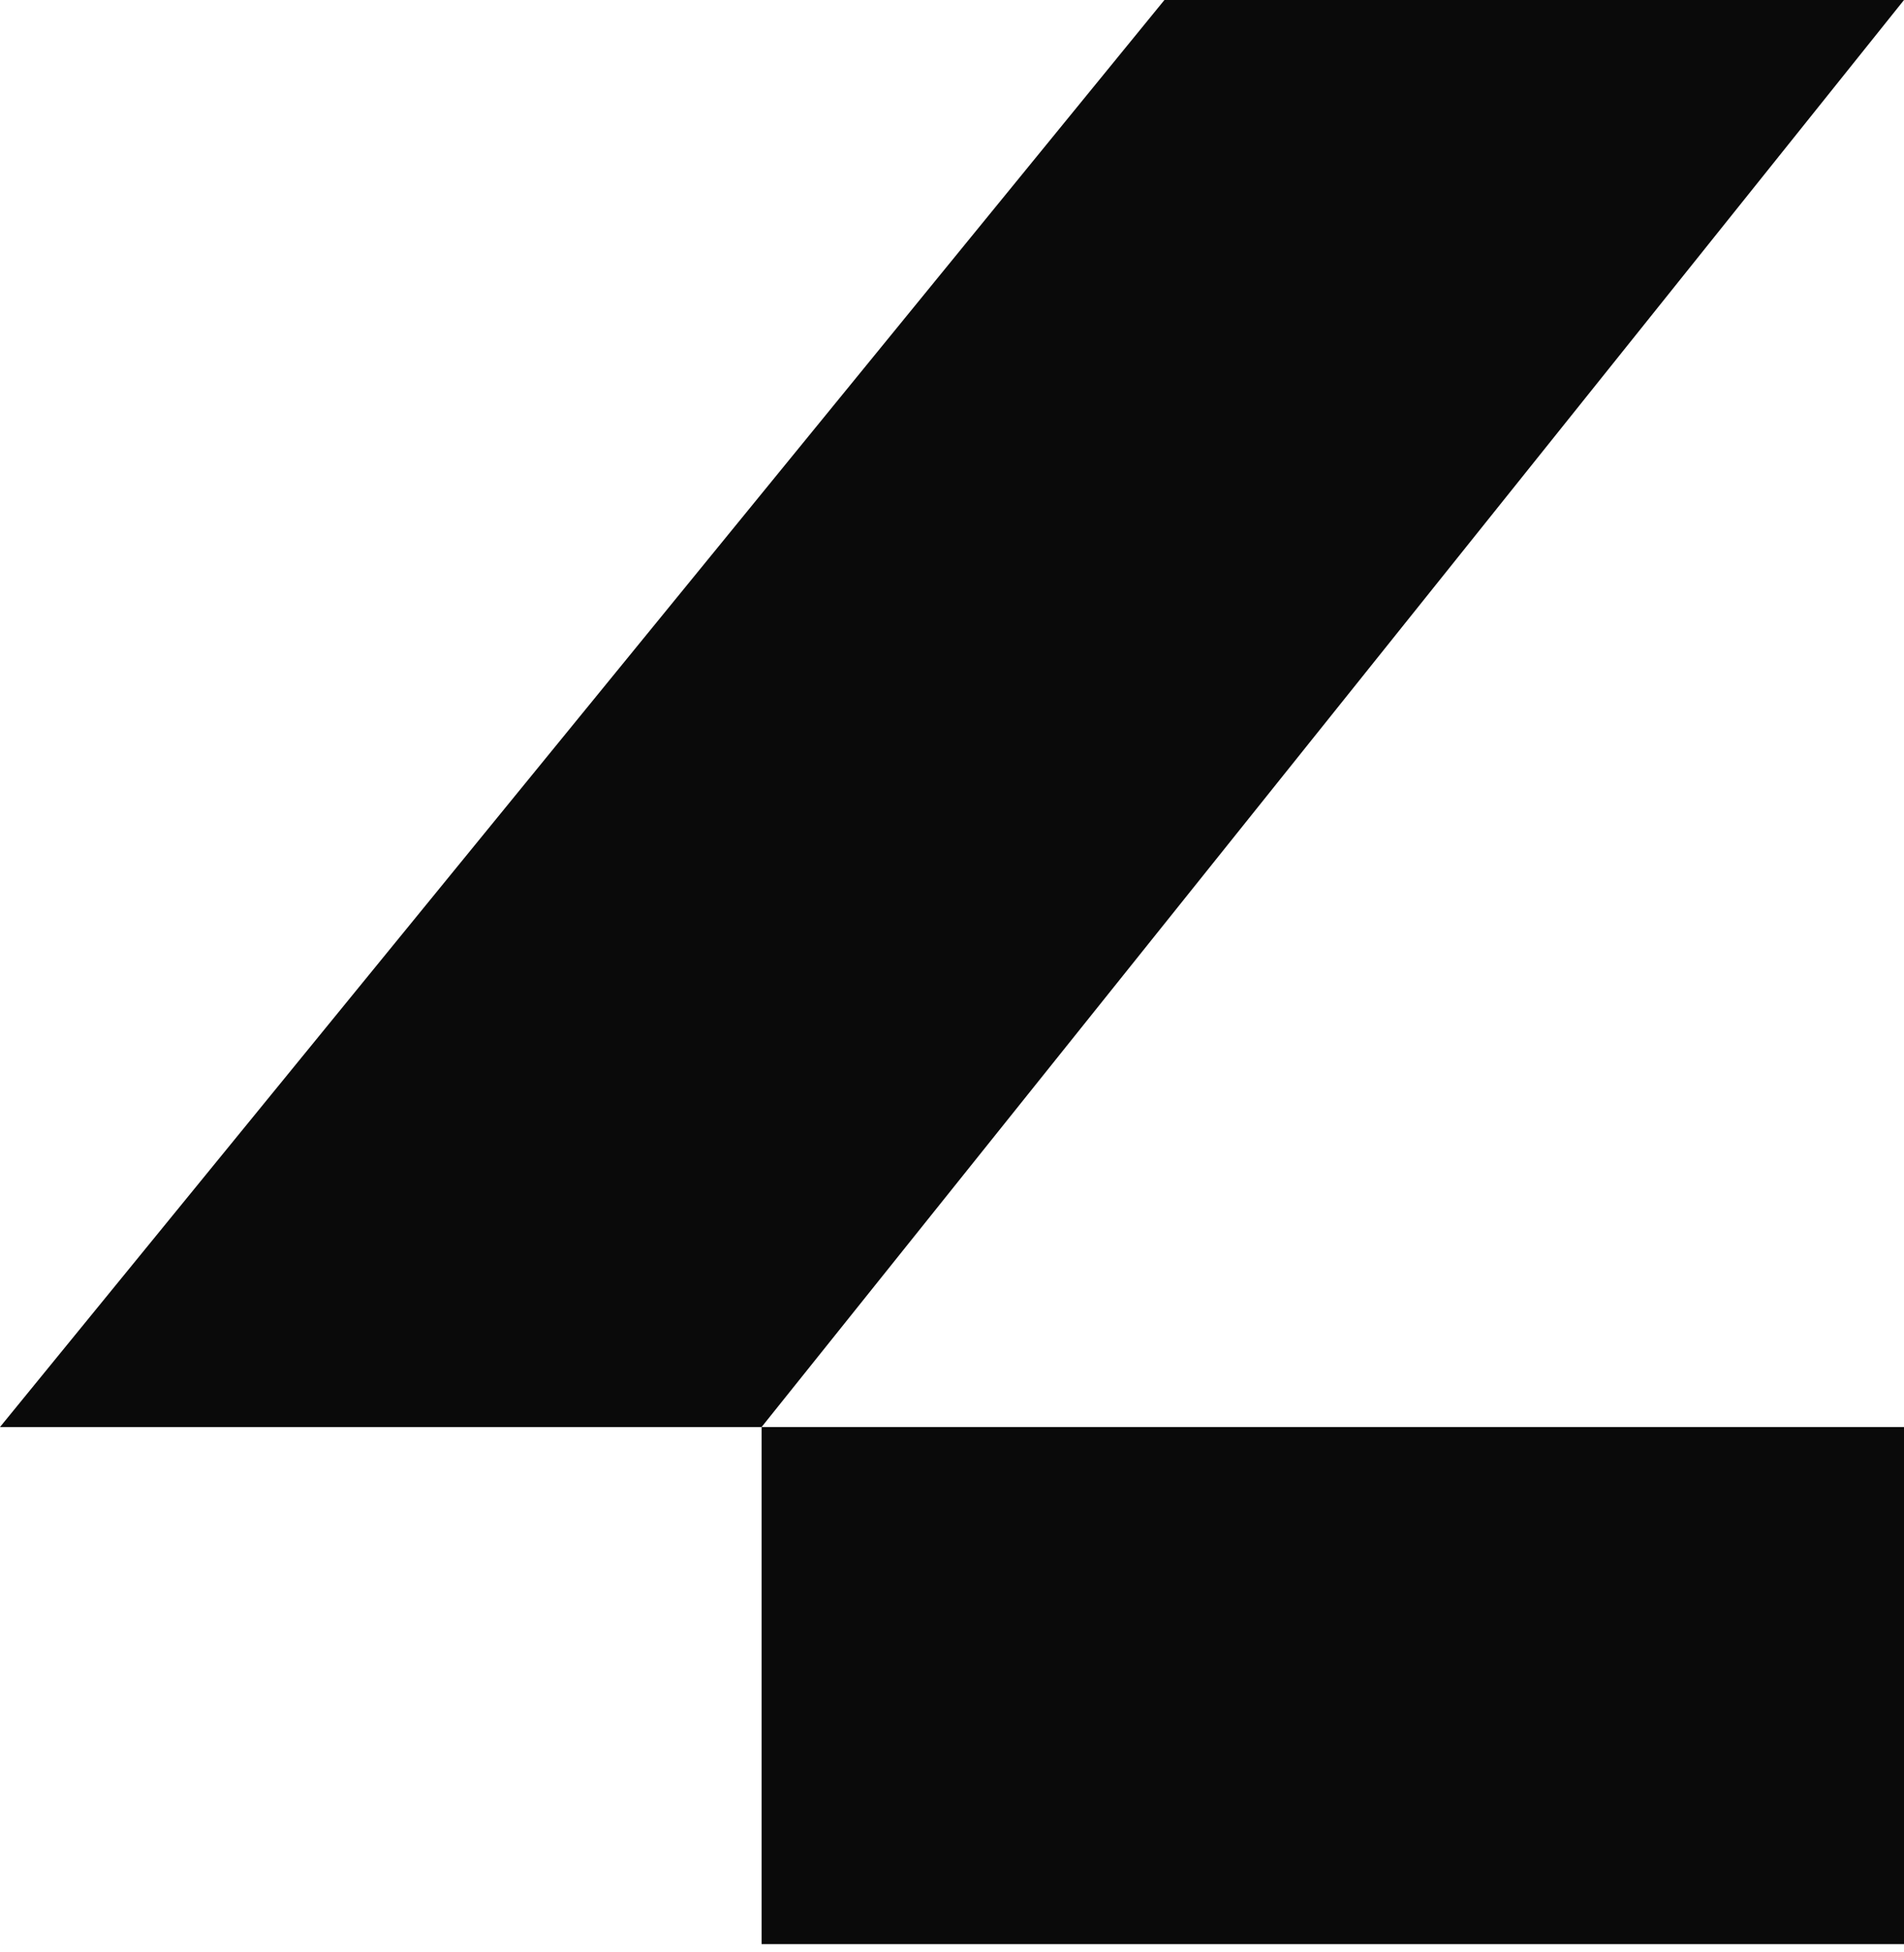
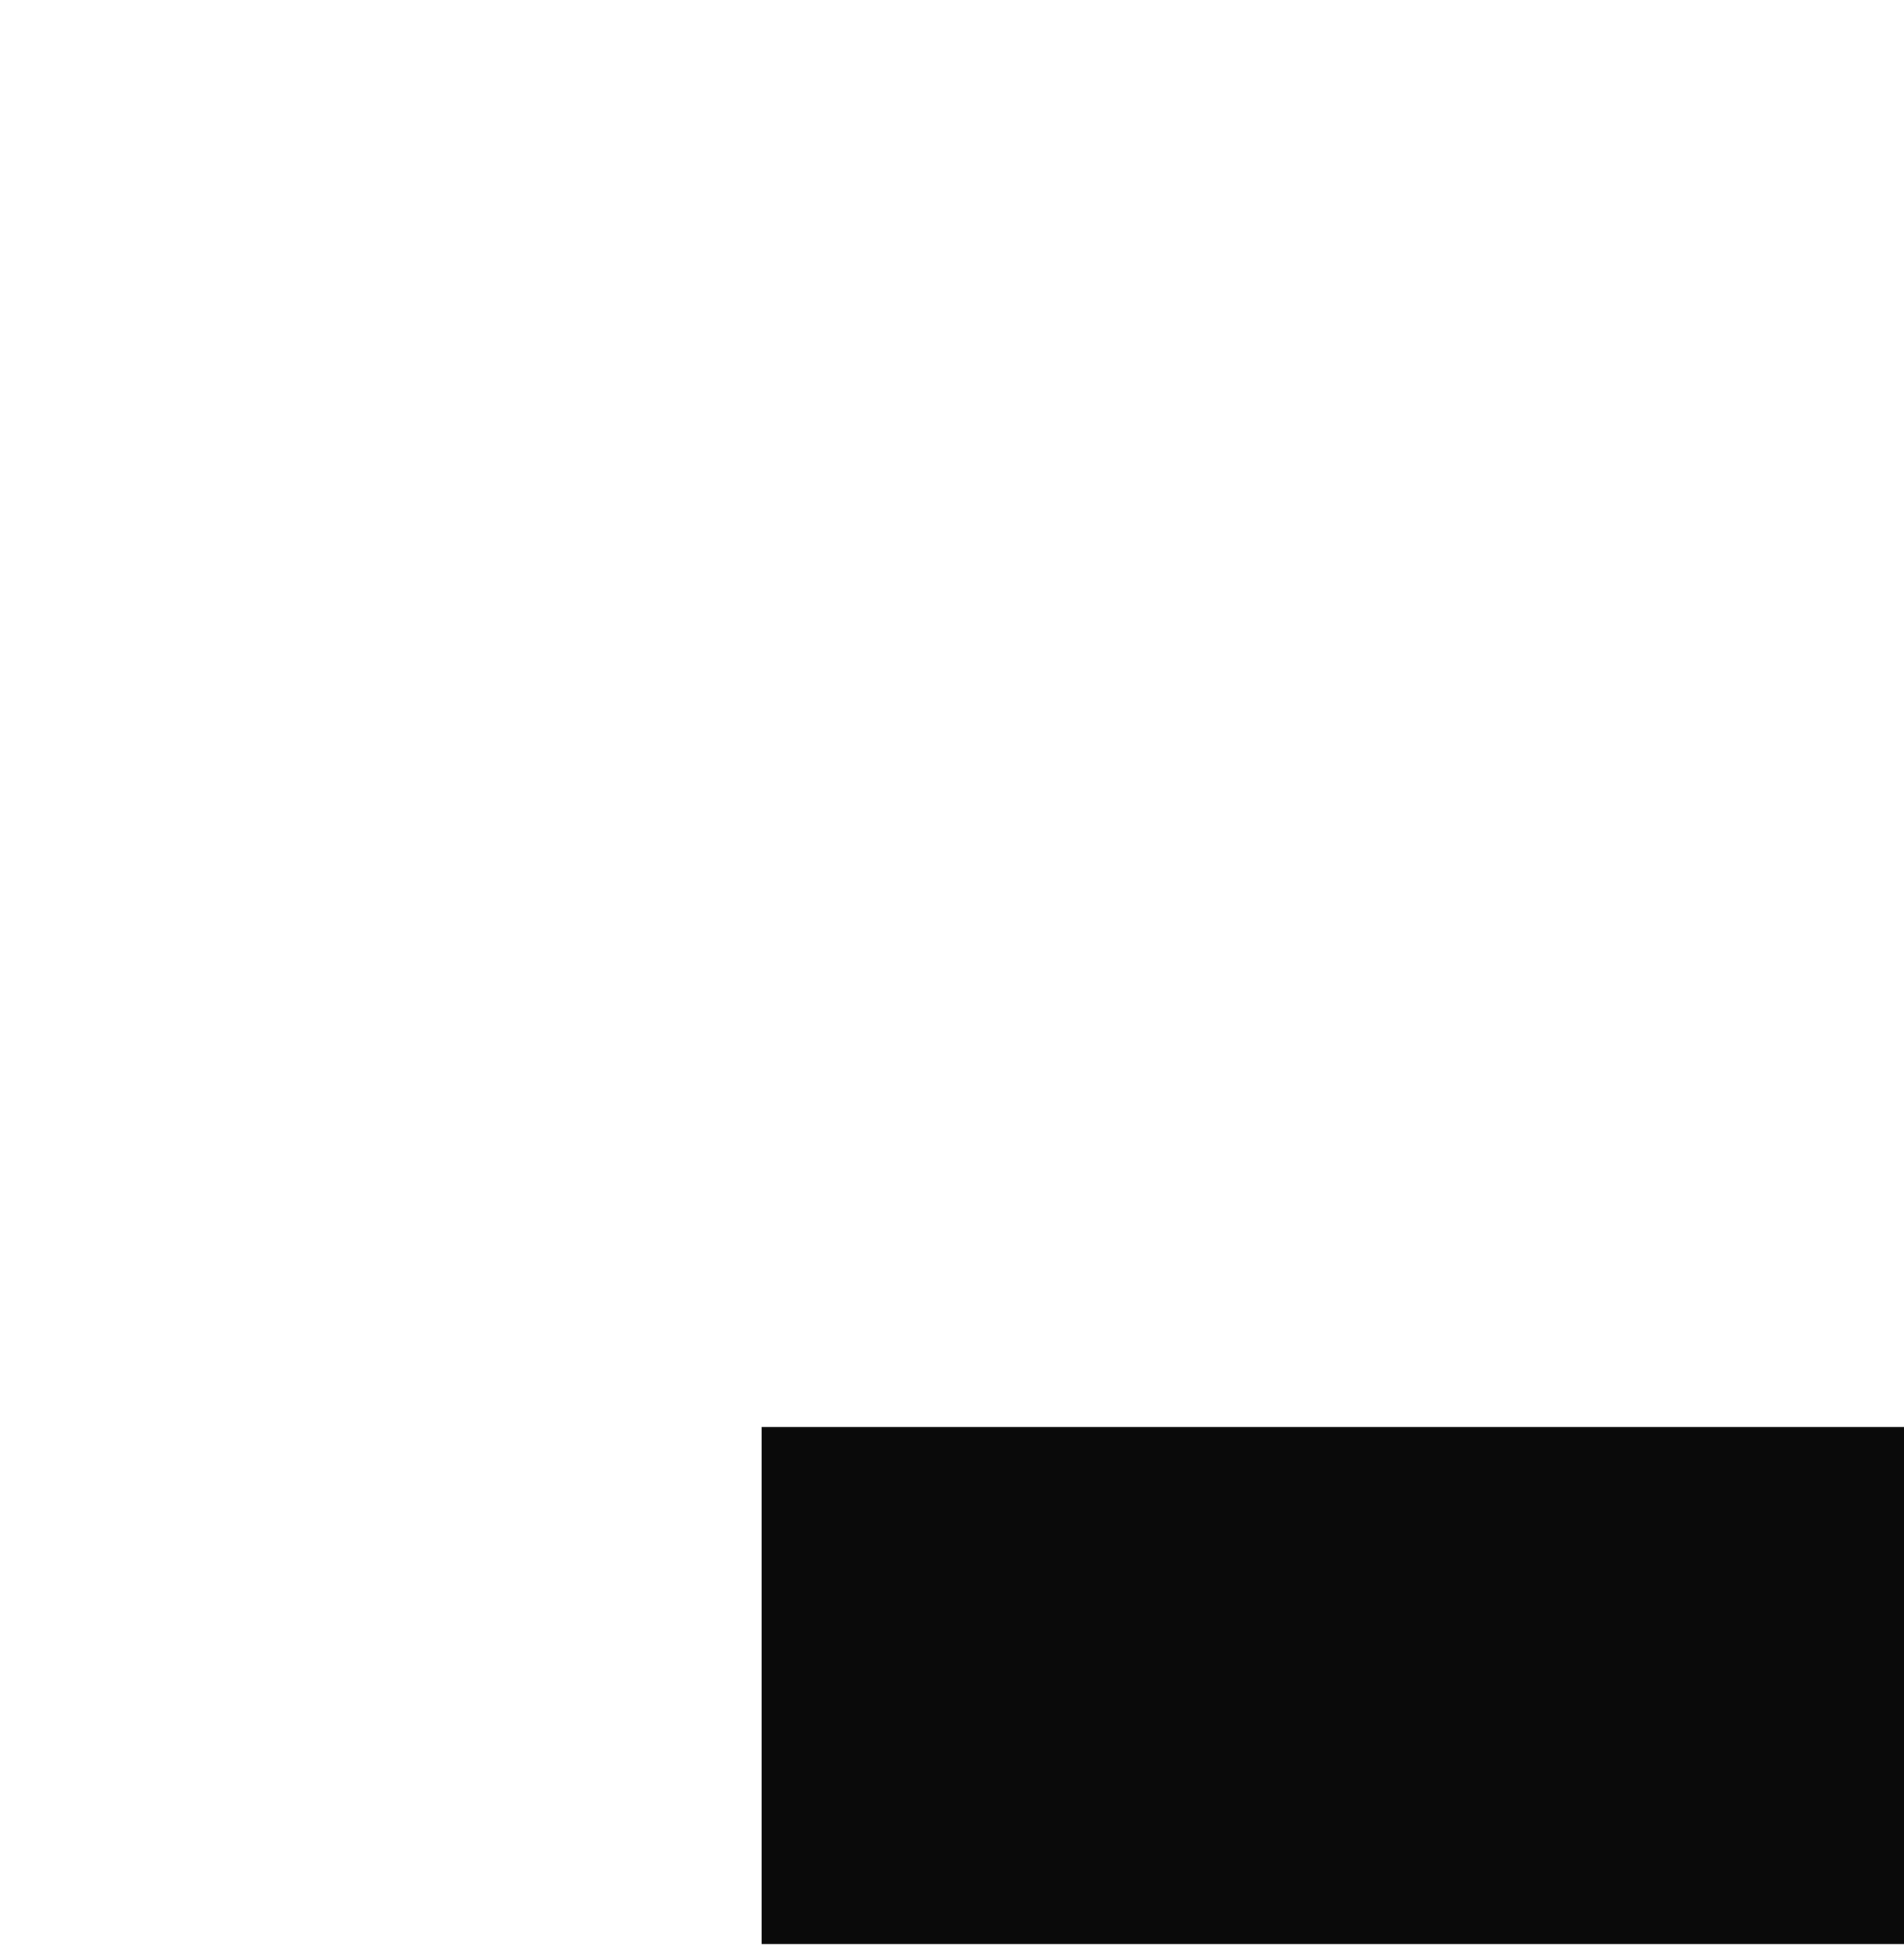
<svg xmlns="http://www.w3.org/2000/svg" class="w-6" viewBox="0 0 121 124" fill="none">
-   <path d="M74 0L121 0L48.4 90.652H0L74 0Z" fill="#0A0A0A" />
  <path d="M121 123.5V90.652L48.4 90.652V123.5H121Z" fill="#0A0A0A" />
</svg>